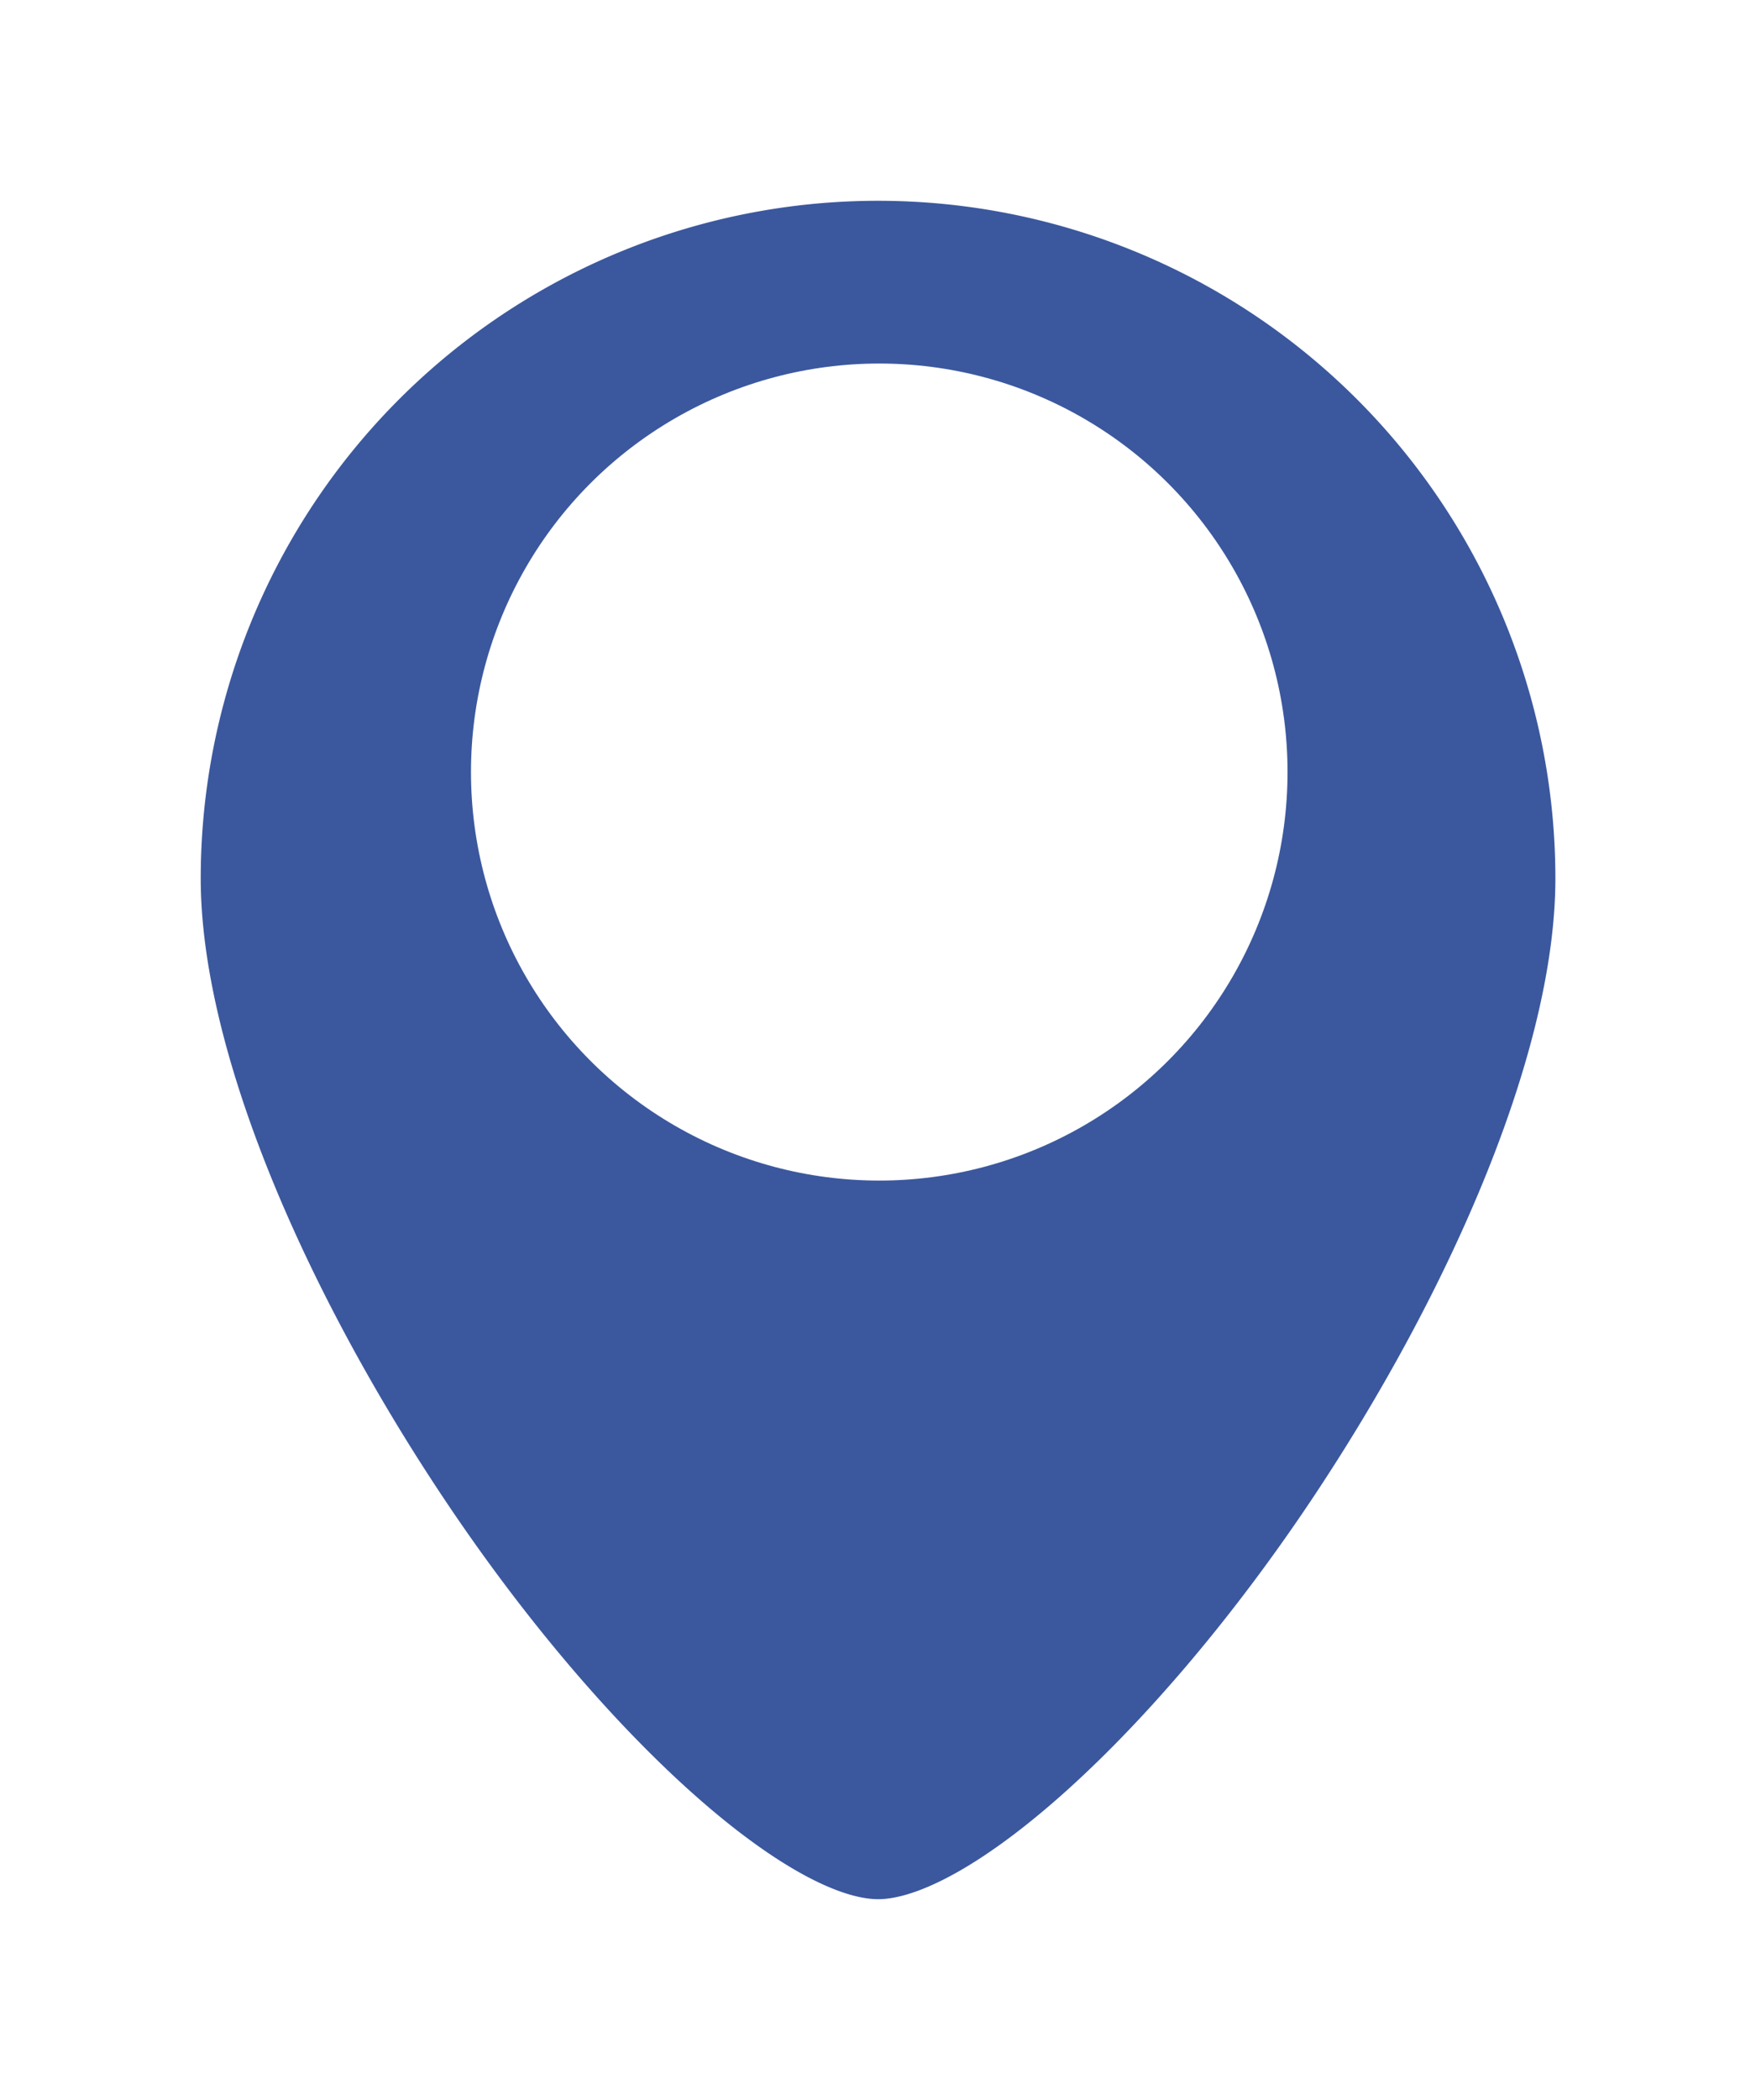
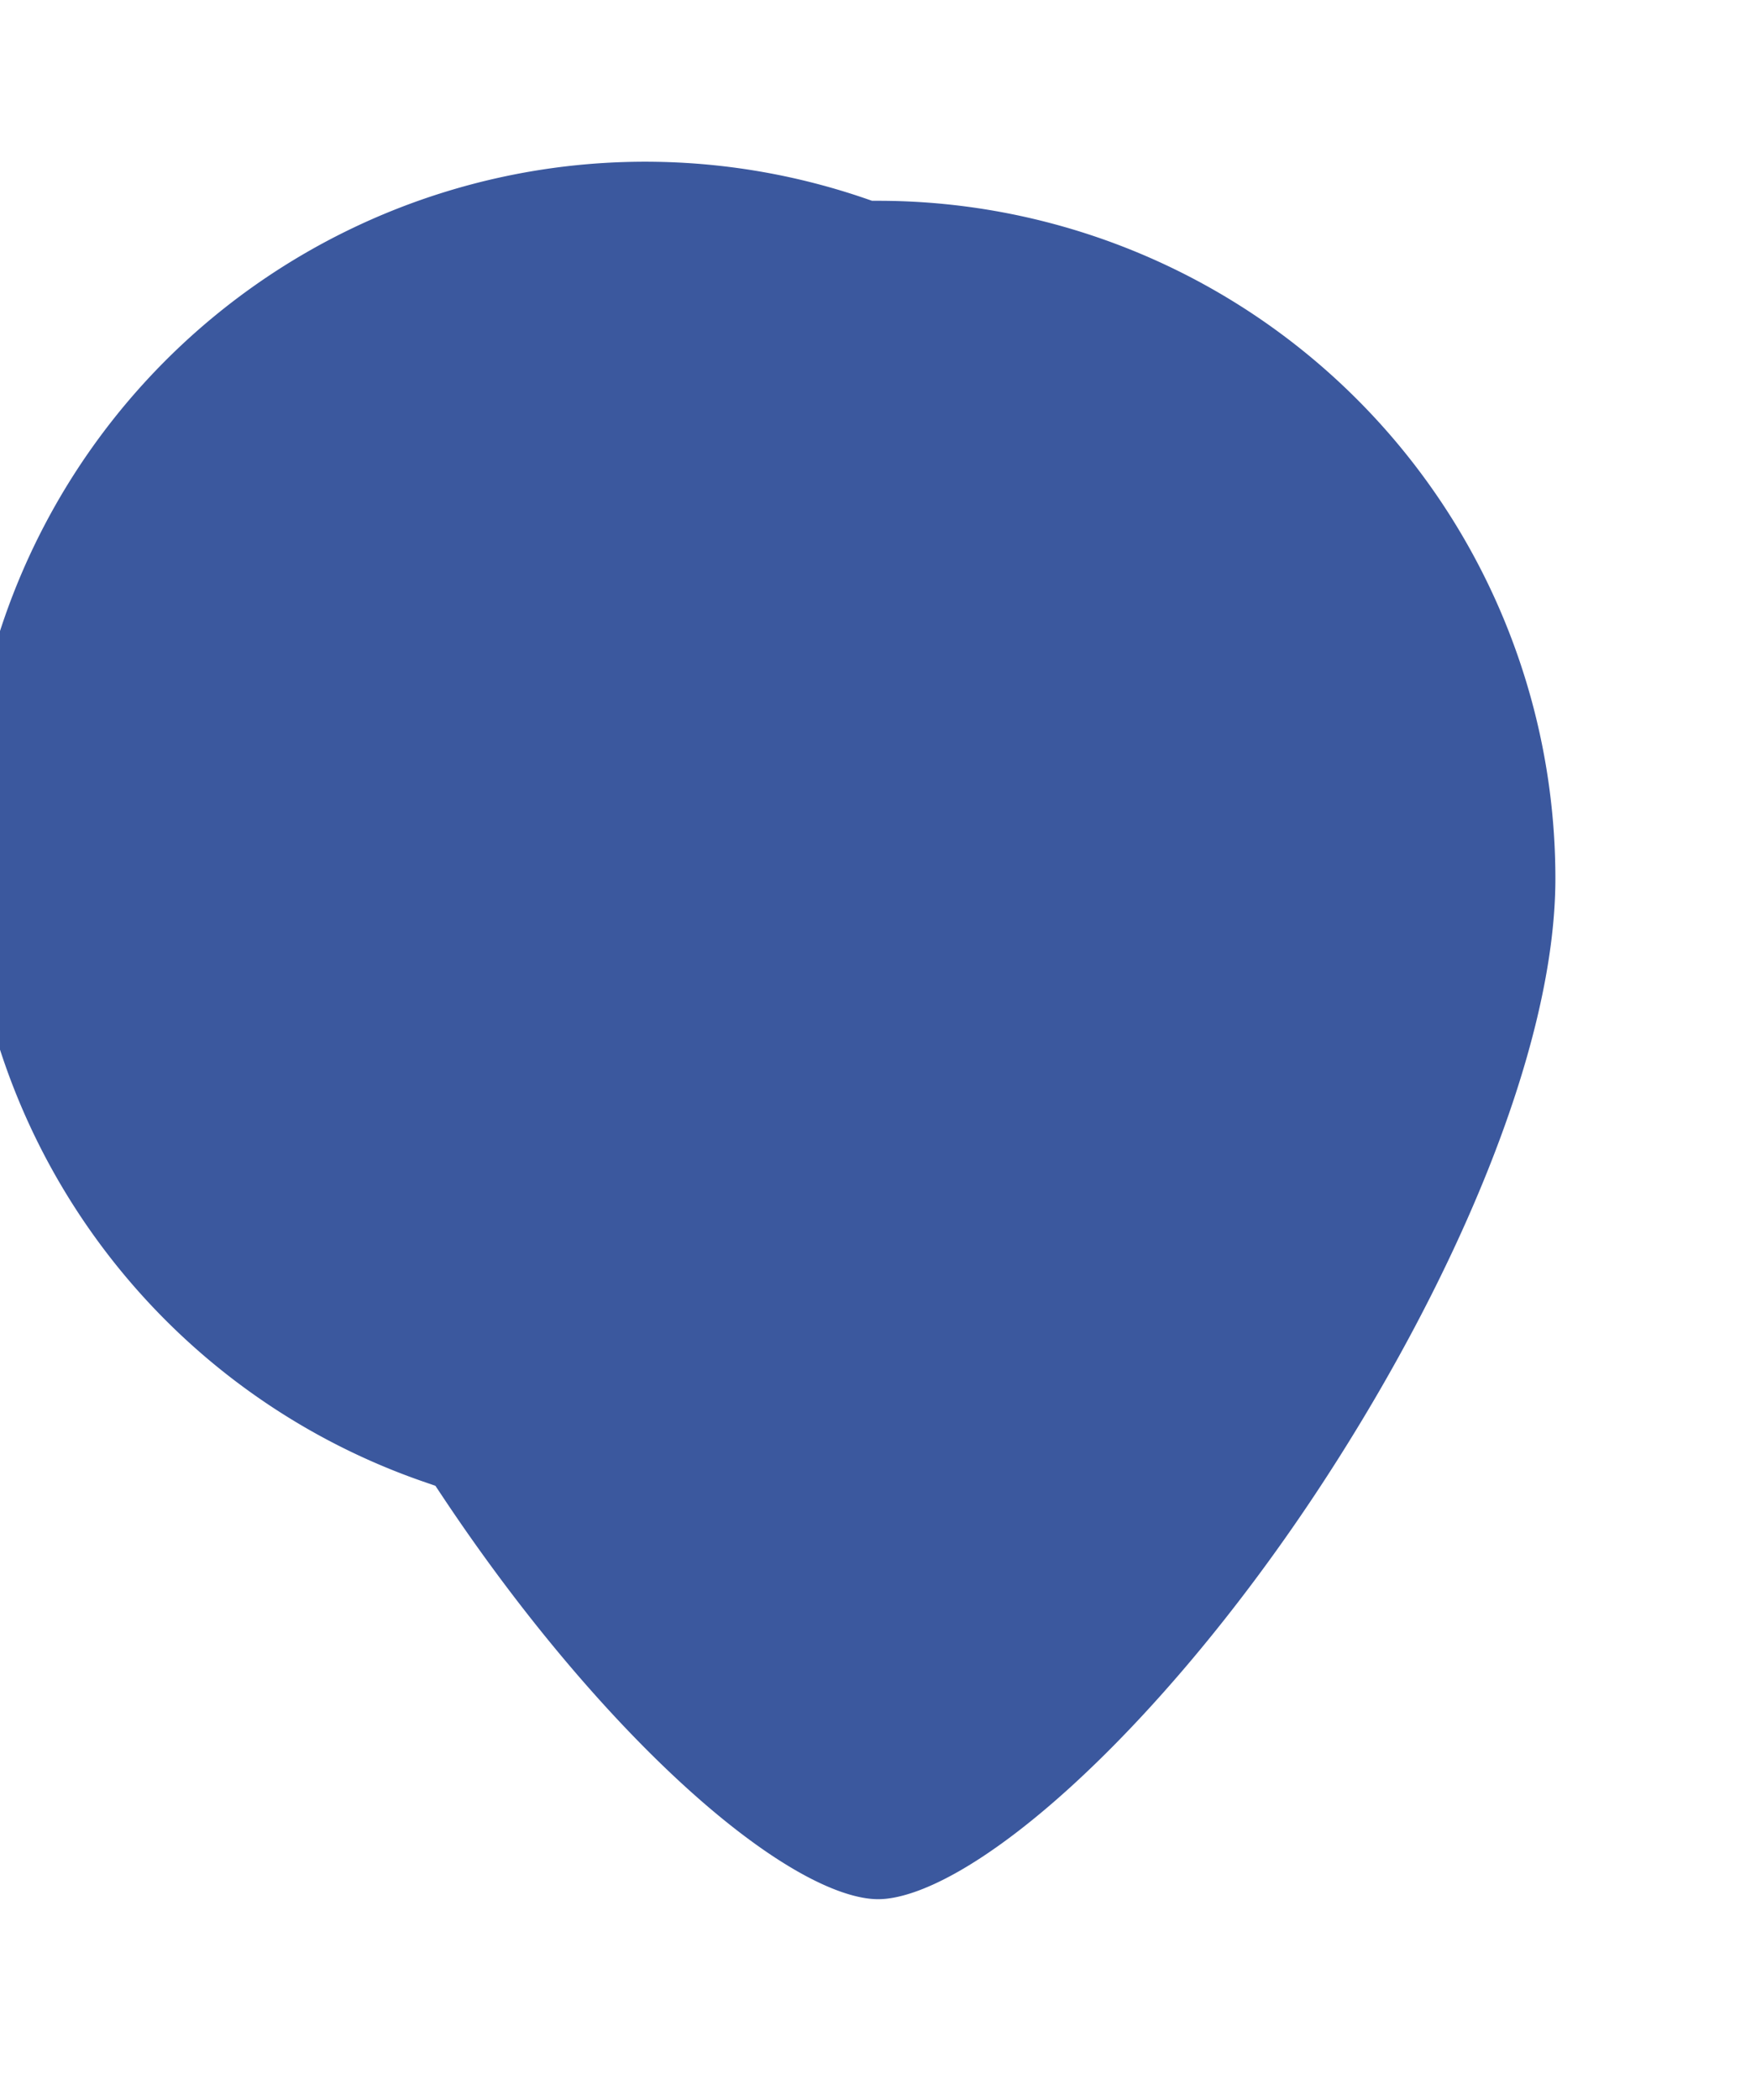
<svg xmlns="http://www.w3.org/2000/svg" width="122.51" height="146.423" viewBox="0 0 122.51 146.423">
  <defs>
    <filter id="Path_964" x="0" y="0" width="122.51" height="146.423" filterUnits="userSpaceOnUse">
      <feOffset dy="3" input="SourceAlpha" />
      <feGaussianBlur stdDeviation="3" result="blur" />
      <feFlood flood-opacity="0.161" />
      <feComposite operator="in" in2="blur" />
      <feComposite in="SourceGraphic" />
    </filter>
  </defs>
  <g id="P" transform="translate(8425.034 -249.5)">
    <g transform="matrix(1, 0, 0, 1, -8425.03, 249.5)" filter="url(#Path_964)">
-       <path id="Path_964-2" data-name="Path 964" d="M48.755-1A49.756,49.756,0,0,1,98.51,48.755c0,12.759-7.6,29.917-17.251,44.431-11.082,16.659-24.758,29.237-32.5,29.237s-21.422-12.578-32.5-29.237C6.6,78.672-1,61.514-1,48.755A49.752,49.752,0,0,1,48.755-1Z" transform="translate(12.5 9.5)" fill="#3b589e" stroke="#fff" stroke-width="5" />
+       <path id="Path_964-2" data-name="Path 964" d="M48.755-1A49.756,49.756,0,0,1,98.51,48.755c0,12.759-7.6,29.917-17.251,44.431-11.082,16.659-24.758,29.237-32.5,29.237s-21.422-12.578-32.5-29.237A49.752,49.752,0,0,1,48.755-1Z" transform="translate(12.5 9.5)" fill="#3b589e" stroke="#fff" stroke-width="5" />
    </g>
-     <circle id="Ellipse_294" data-name="Ellipse 294" cx="28.484" cy="28.484" r="28.484" transform="translate(-8392.175 274.848)" fill="#fff" />
  </g>
</svg>